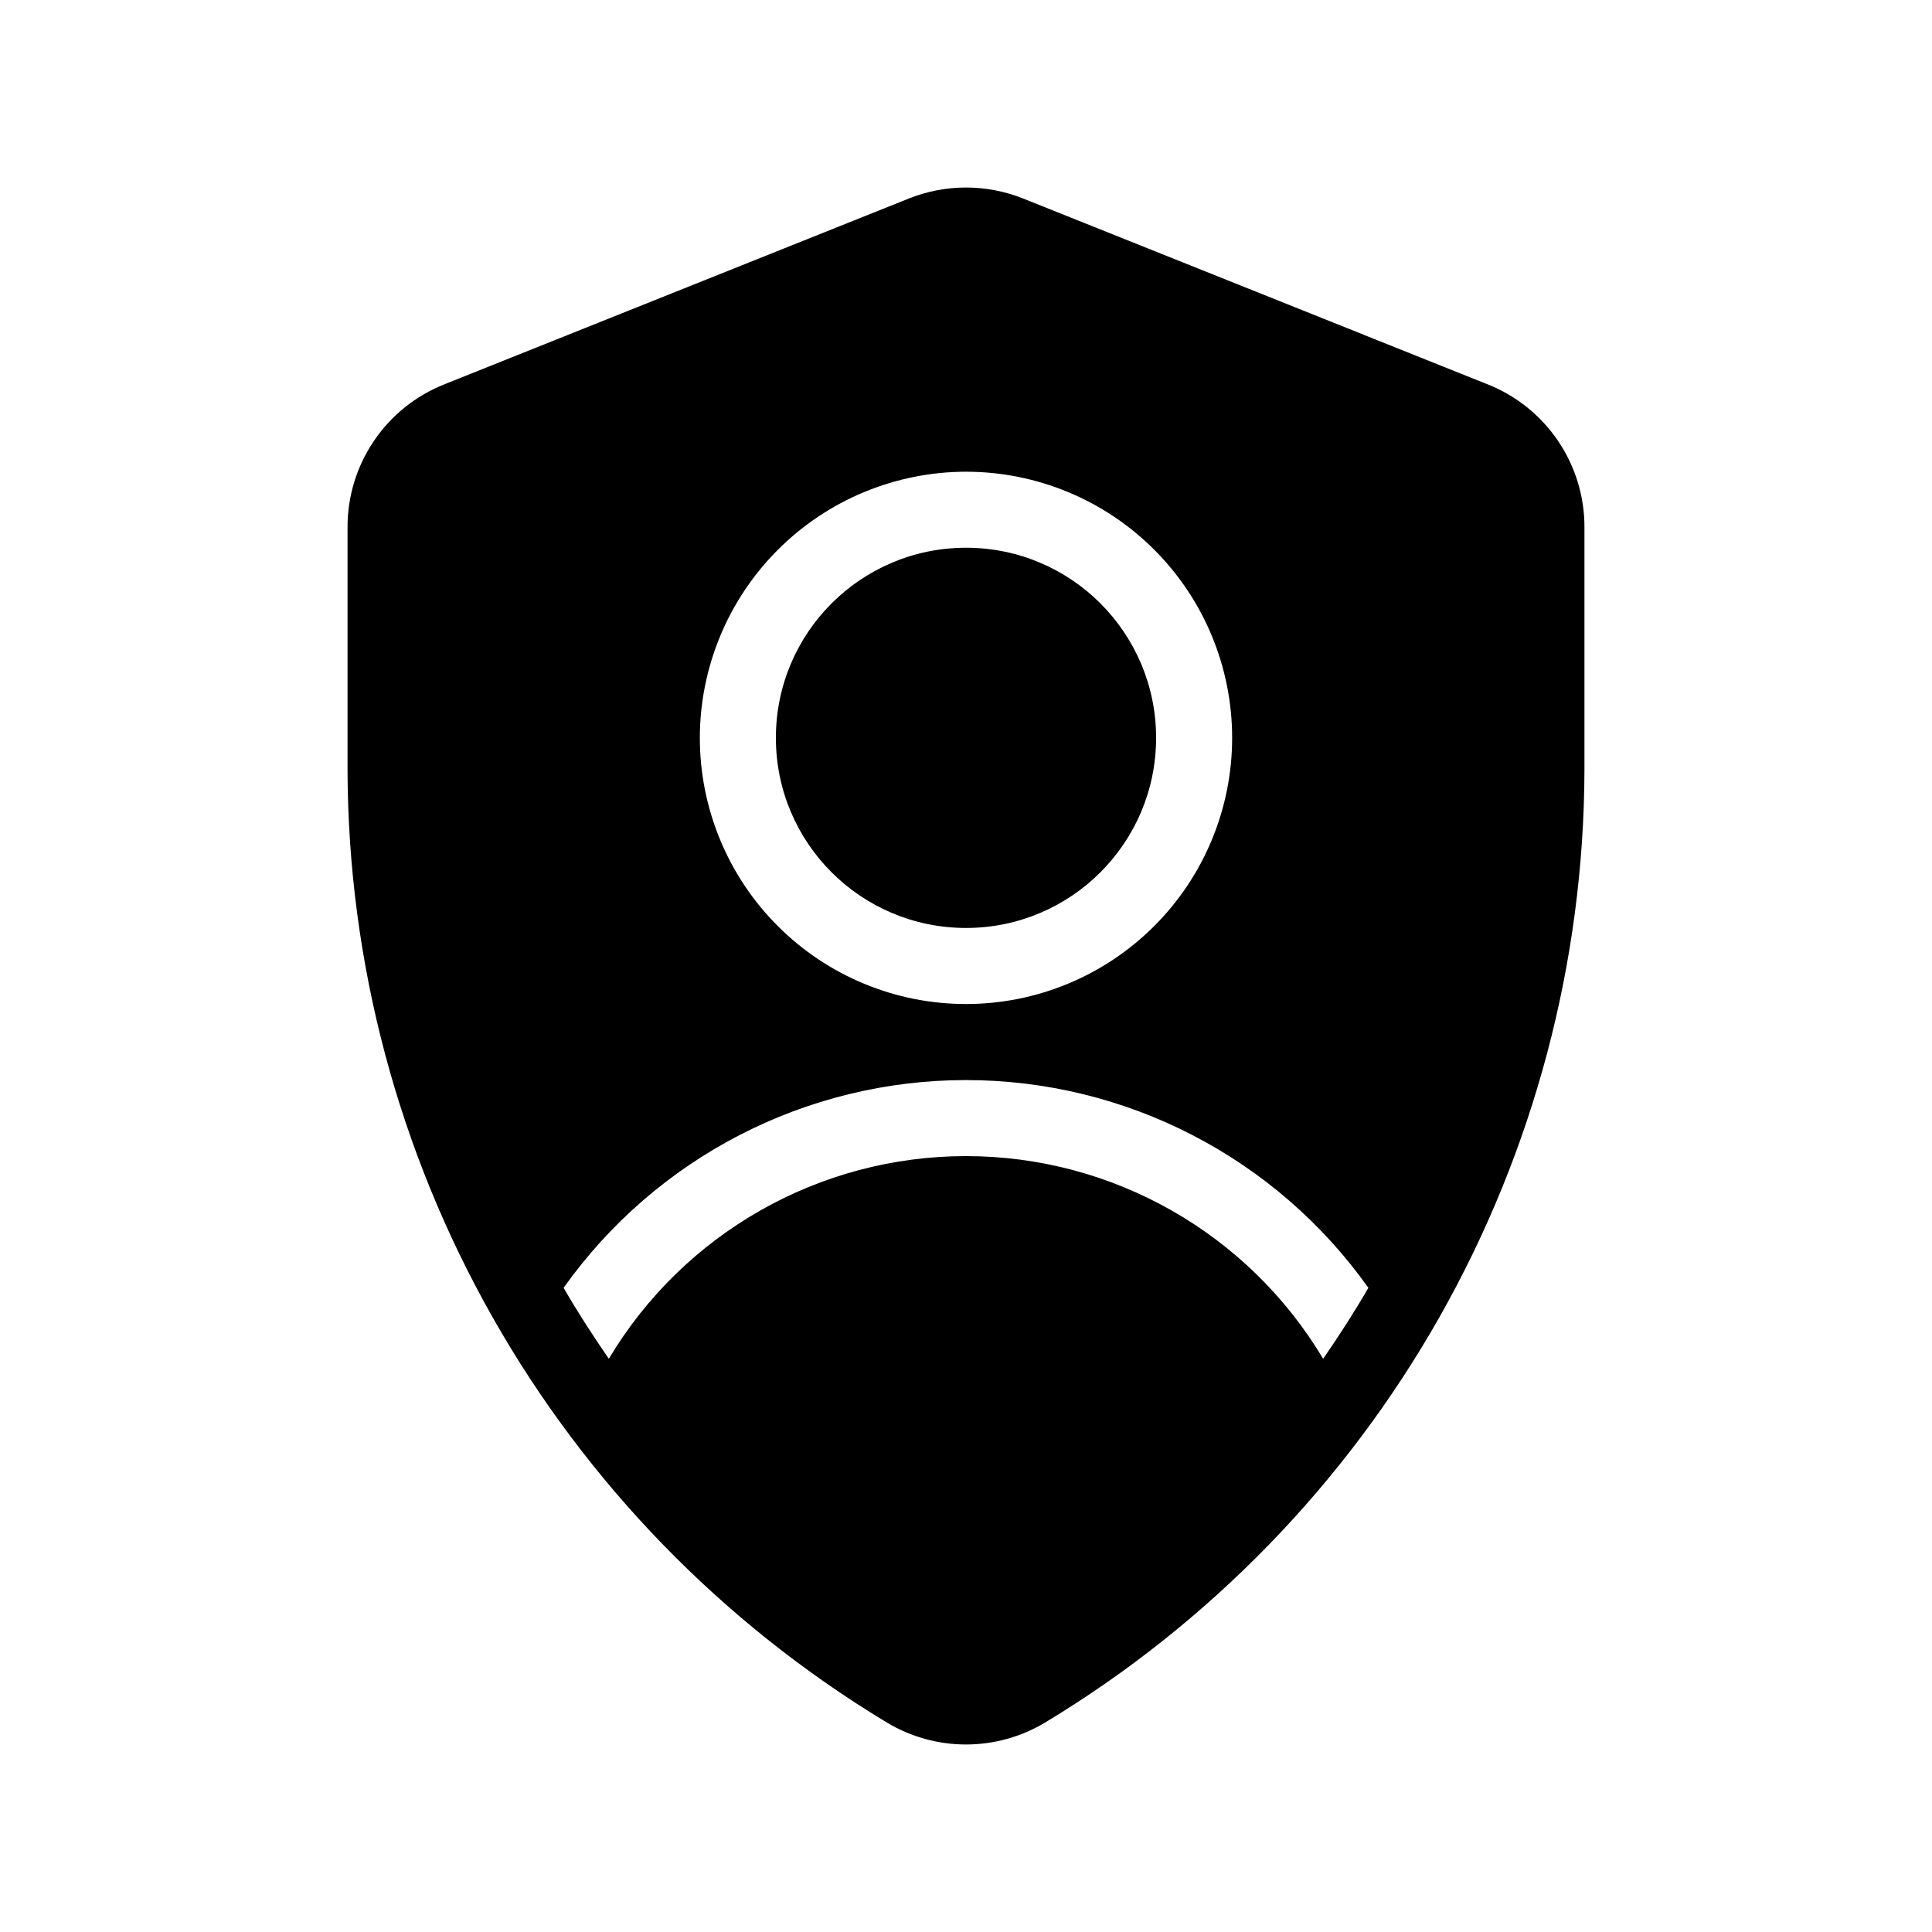
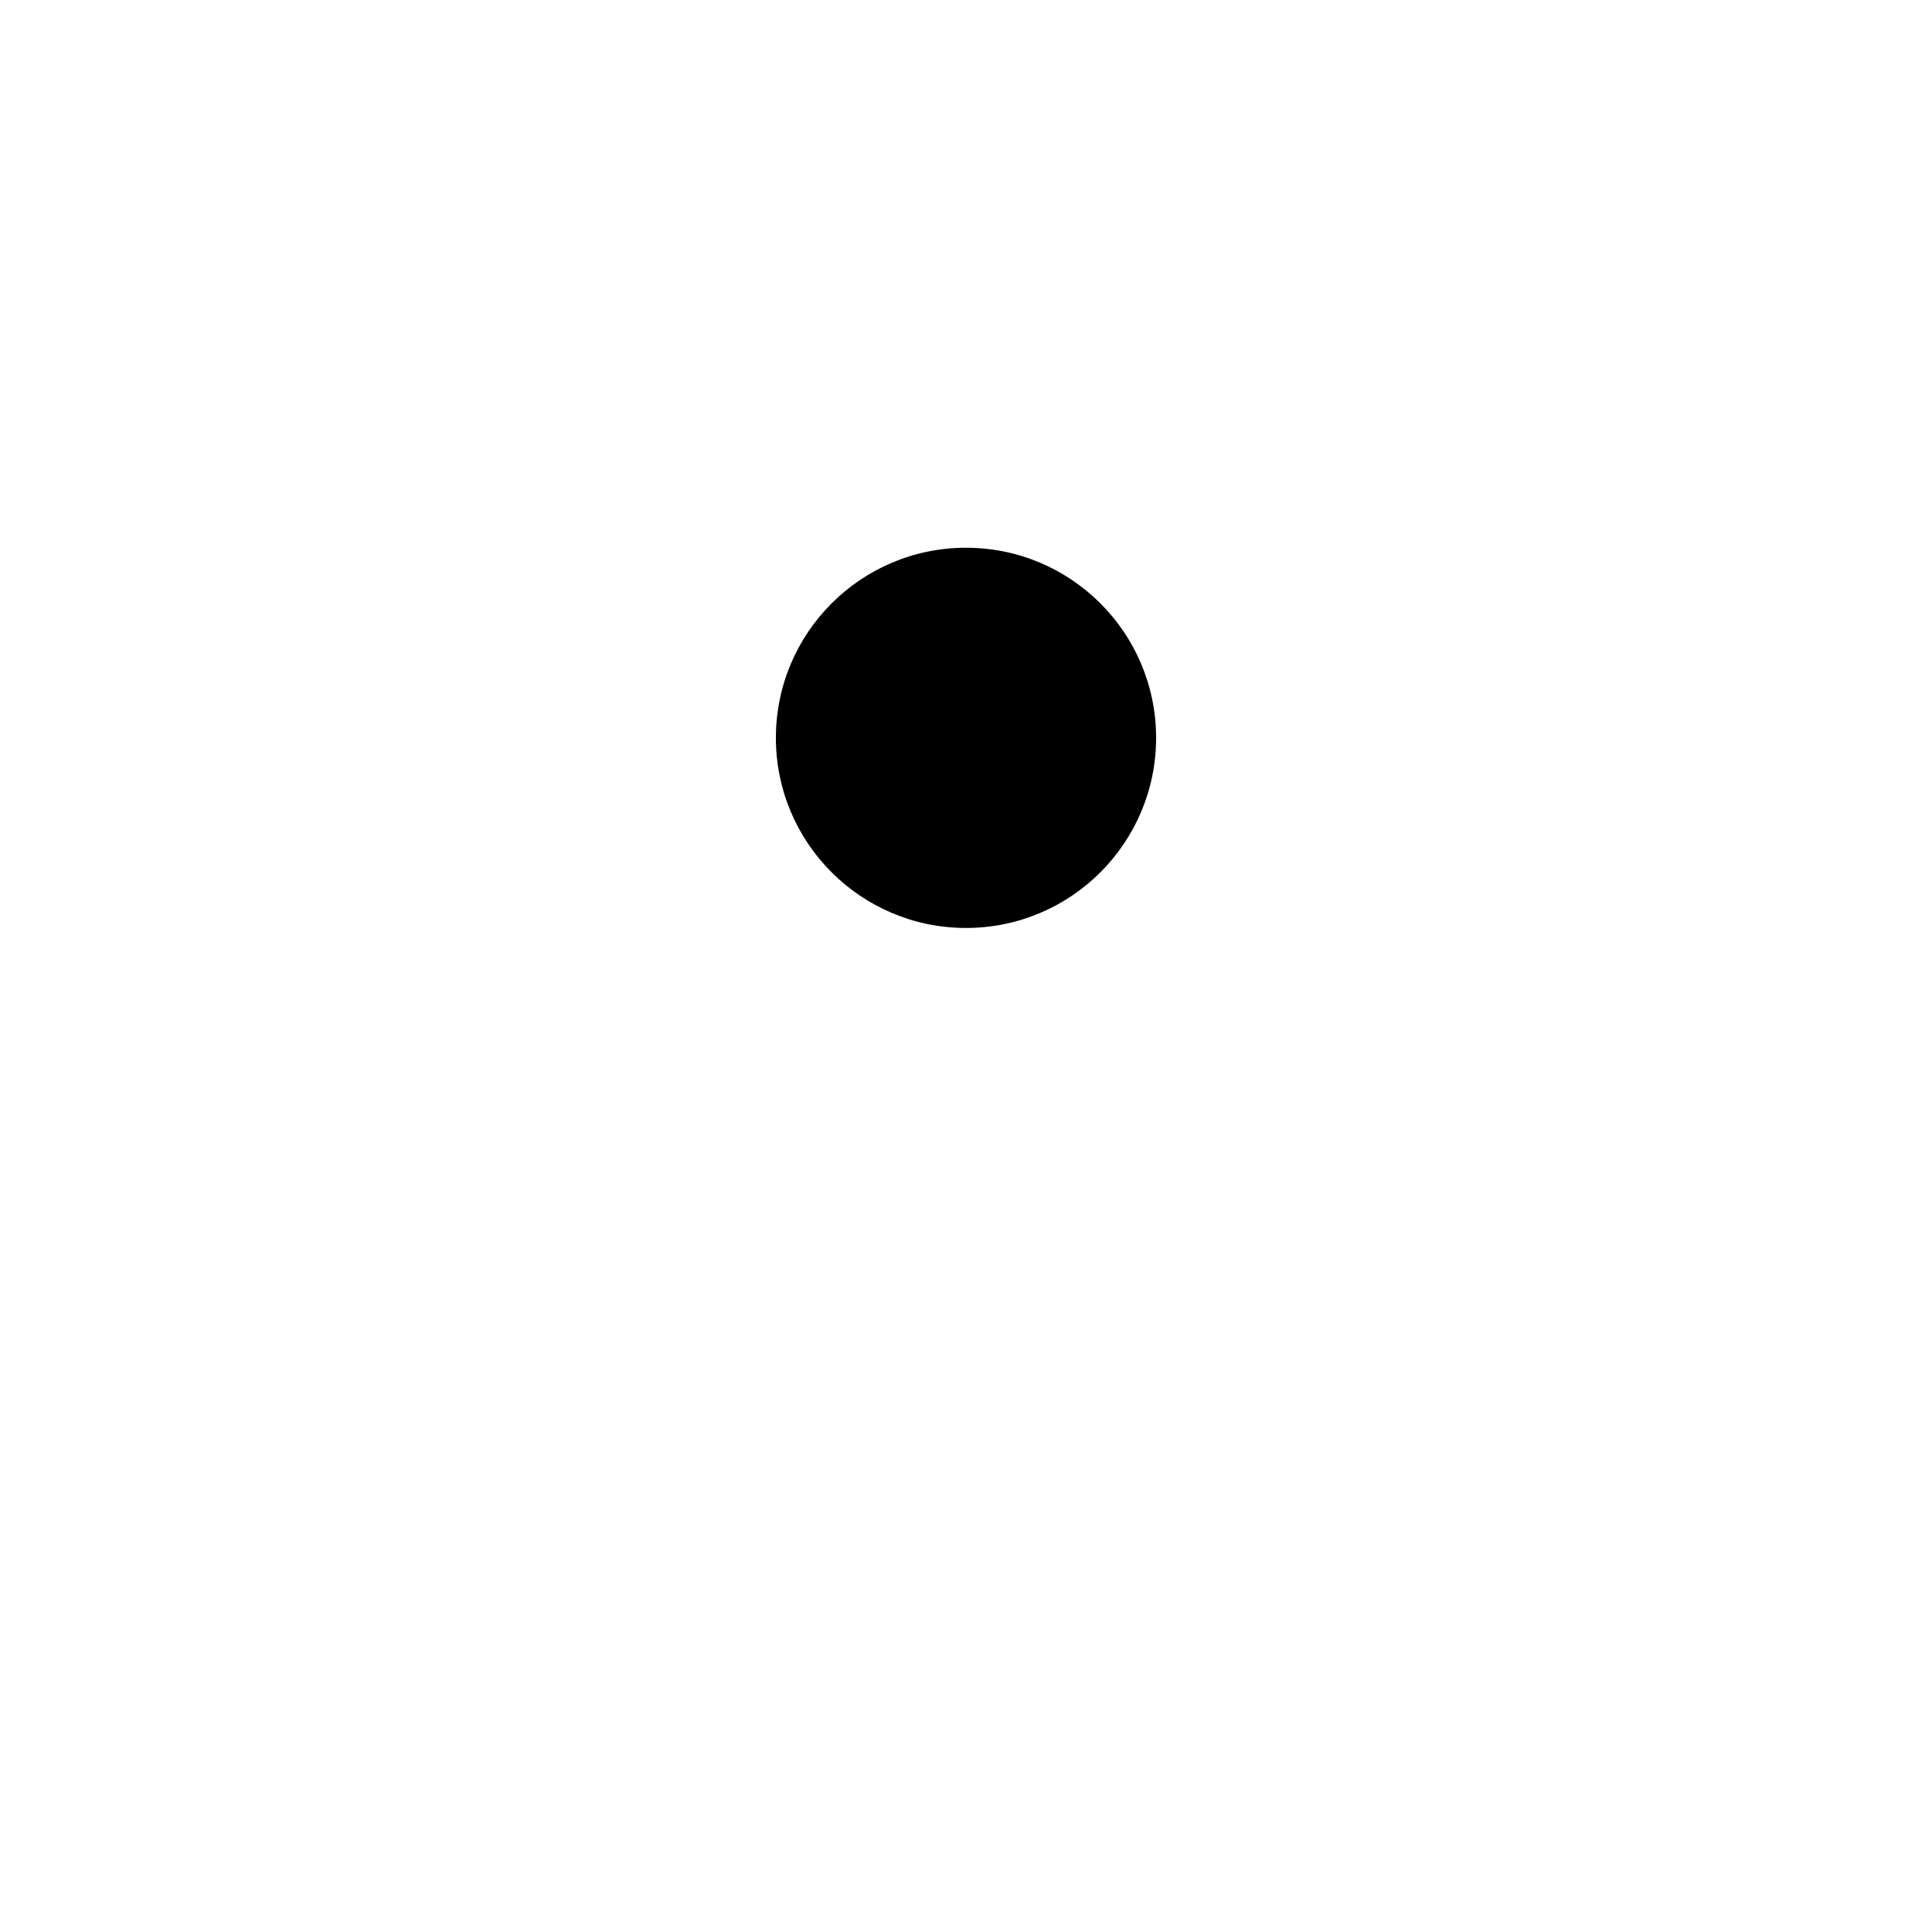
<svg xmlns="http://www.w3.org/2000/svg" fill="#000000" width="800px" height="800px" version="1.1" viewBox="144 144 512 512">
  <g>
    <path d="m450.38 339.54c0 27.824-22.555 50.379-50.379 50.379s-50.383-22.555-50.383-50.379c0-27.828 22.559-50.383 50.383-50.383s50.379 22.555 50.379 50.383" />
-     <path d="m379 600.47c6.34 3.82 13.598 5.836 21 5.836 7.398 0 14.656-2.016 20.996-5.836 43.484-26.25 79.473-63.258 104.5-107.46s38.25-94.098 38.398-144.89v-64.352c0.027-8.172-2.41-16.16-6.992-22.926-4.582-6.766-11.094-11.992-18.691-15l-123.04-49.219c-9.738-3.906-20.609-3.906-30.348 0l-123.04 49.219c-7.598 3.008-14.109 8.234-18.691 15s-7.016 14.754-6.992 22.926v64.352c0.148 50.793 13.371 100.69 38.398 144.89s61.02 81.207 104.5 107.46zm21-331.46c18.707 0 36.645 7.43 49.875 20.66 13.227 13.227 20.656 31.168 20.656 49.875 0 18.703-7.43 36.645-20.656 49.871-13.23 13.23-31.168 20.66-49.875 20.66s-36.648-7.43-49.875-20.66c-13.23-13.227-20.66-31.168-20.66-49.871 0.023-18.703 7.461-36.629 20.684-49.852 13.223-13.223 31.148-20.66 49.852-20.684zm-106.64 216.28c24.531-34.539 64.27-55.059 106.64-55.059 42.363 0 82.102 20.52 106.63 55.059-3.723 6.434-7.754 12.68-11.984 18.797-19.902-33.312-55.848-53.707-94.648-53.707-38.805 0-74.75 20.395-94.652 53.707-4.231-6.117-8.262-12.363-11.984-18.797z" />
  </g>
</svg>